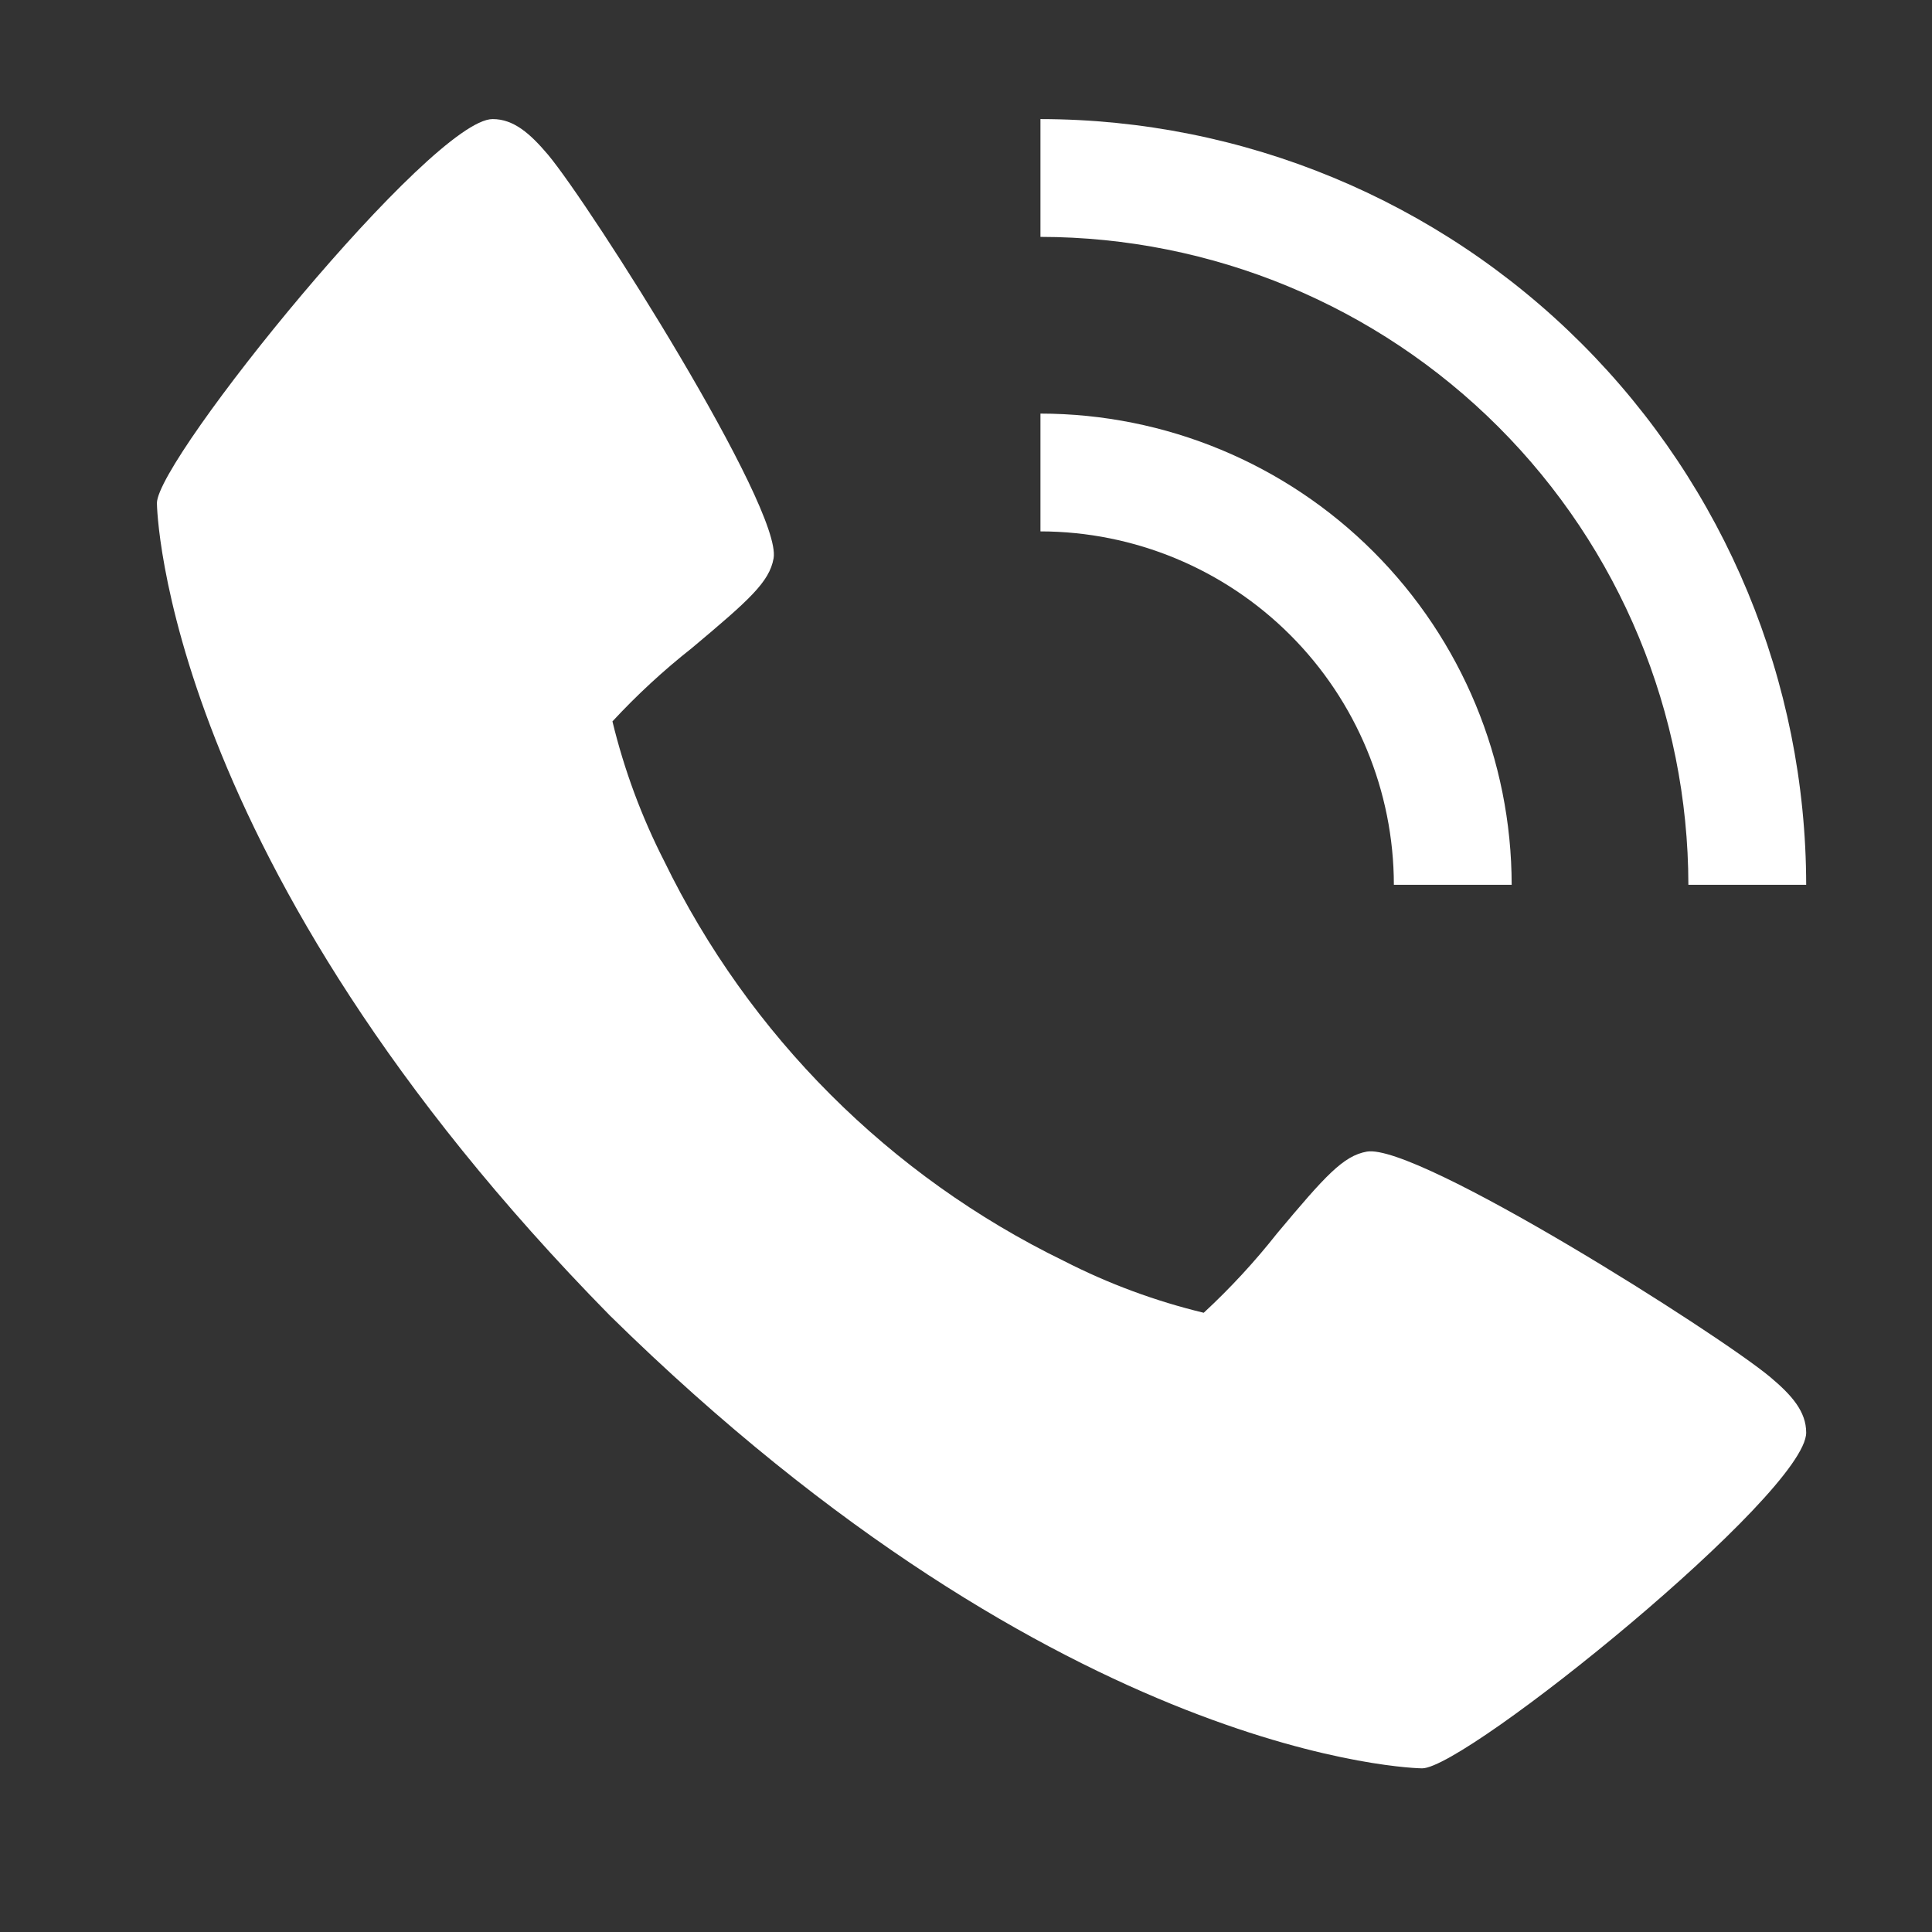
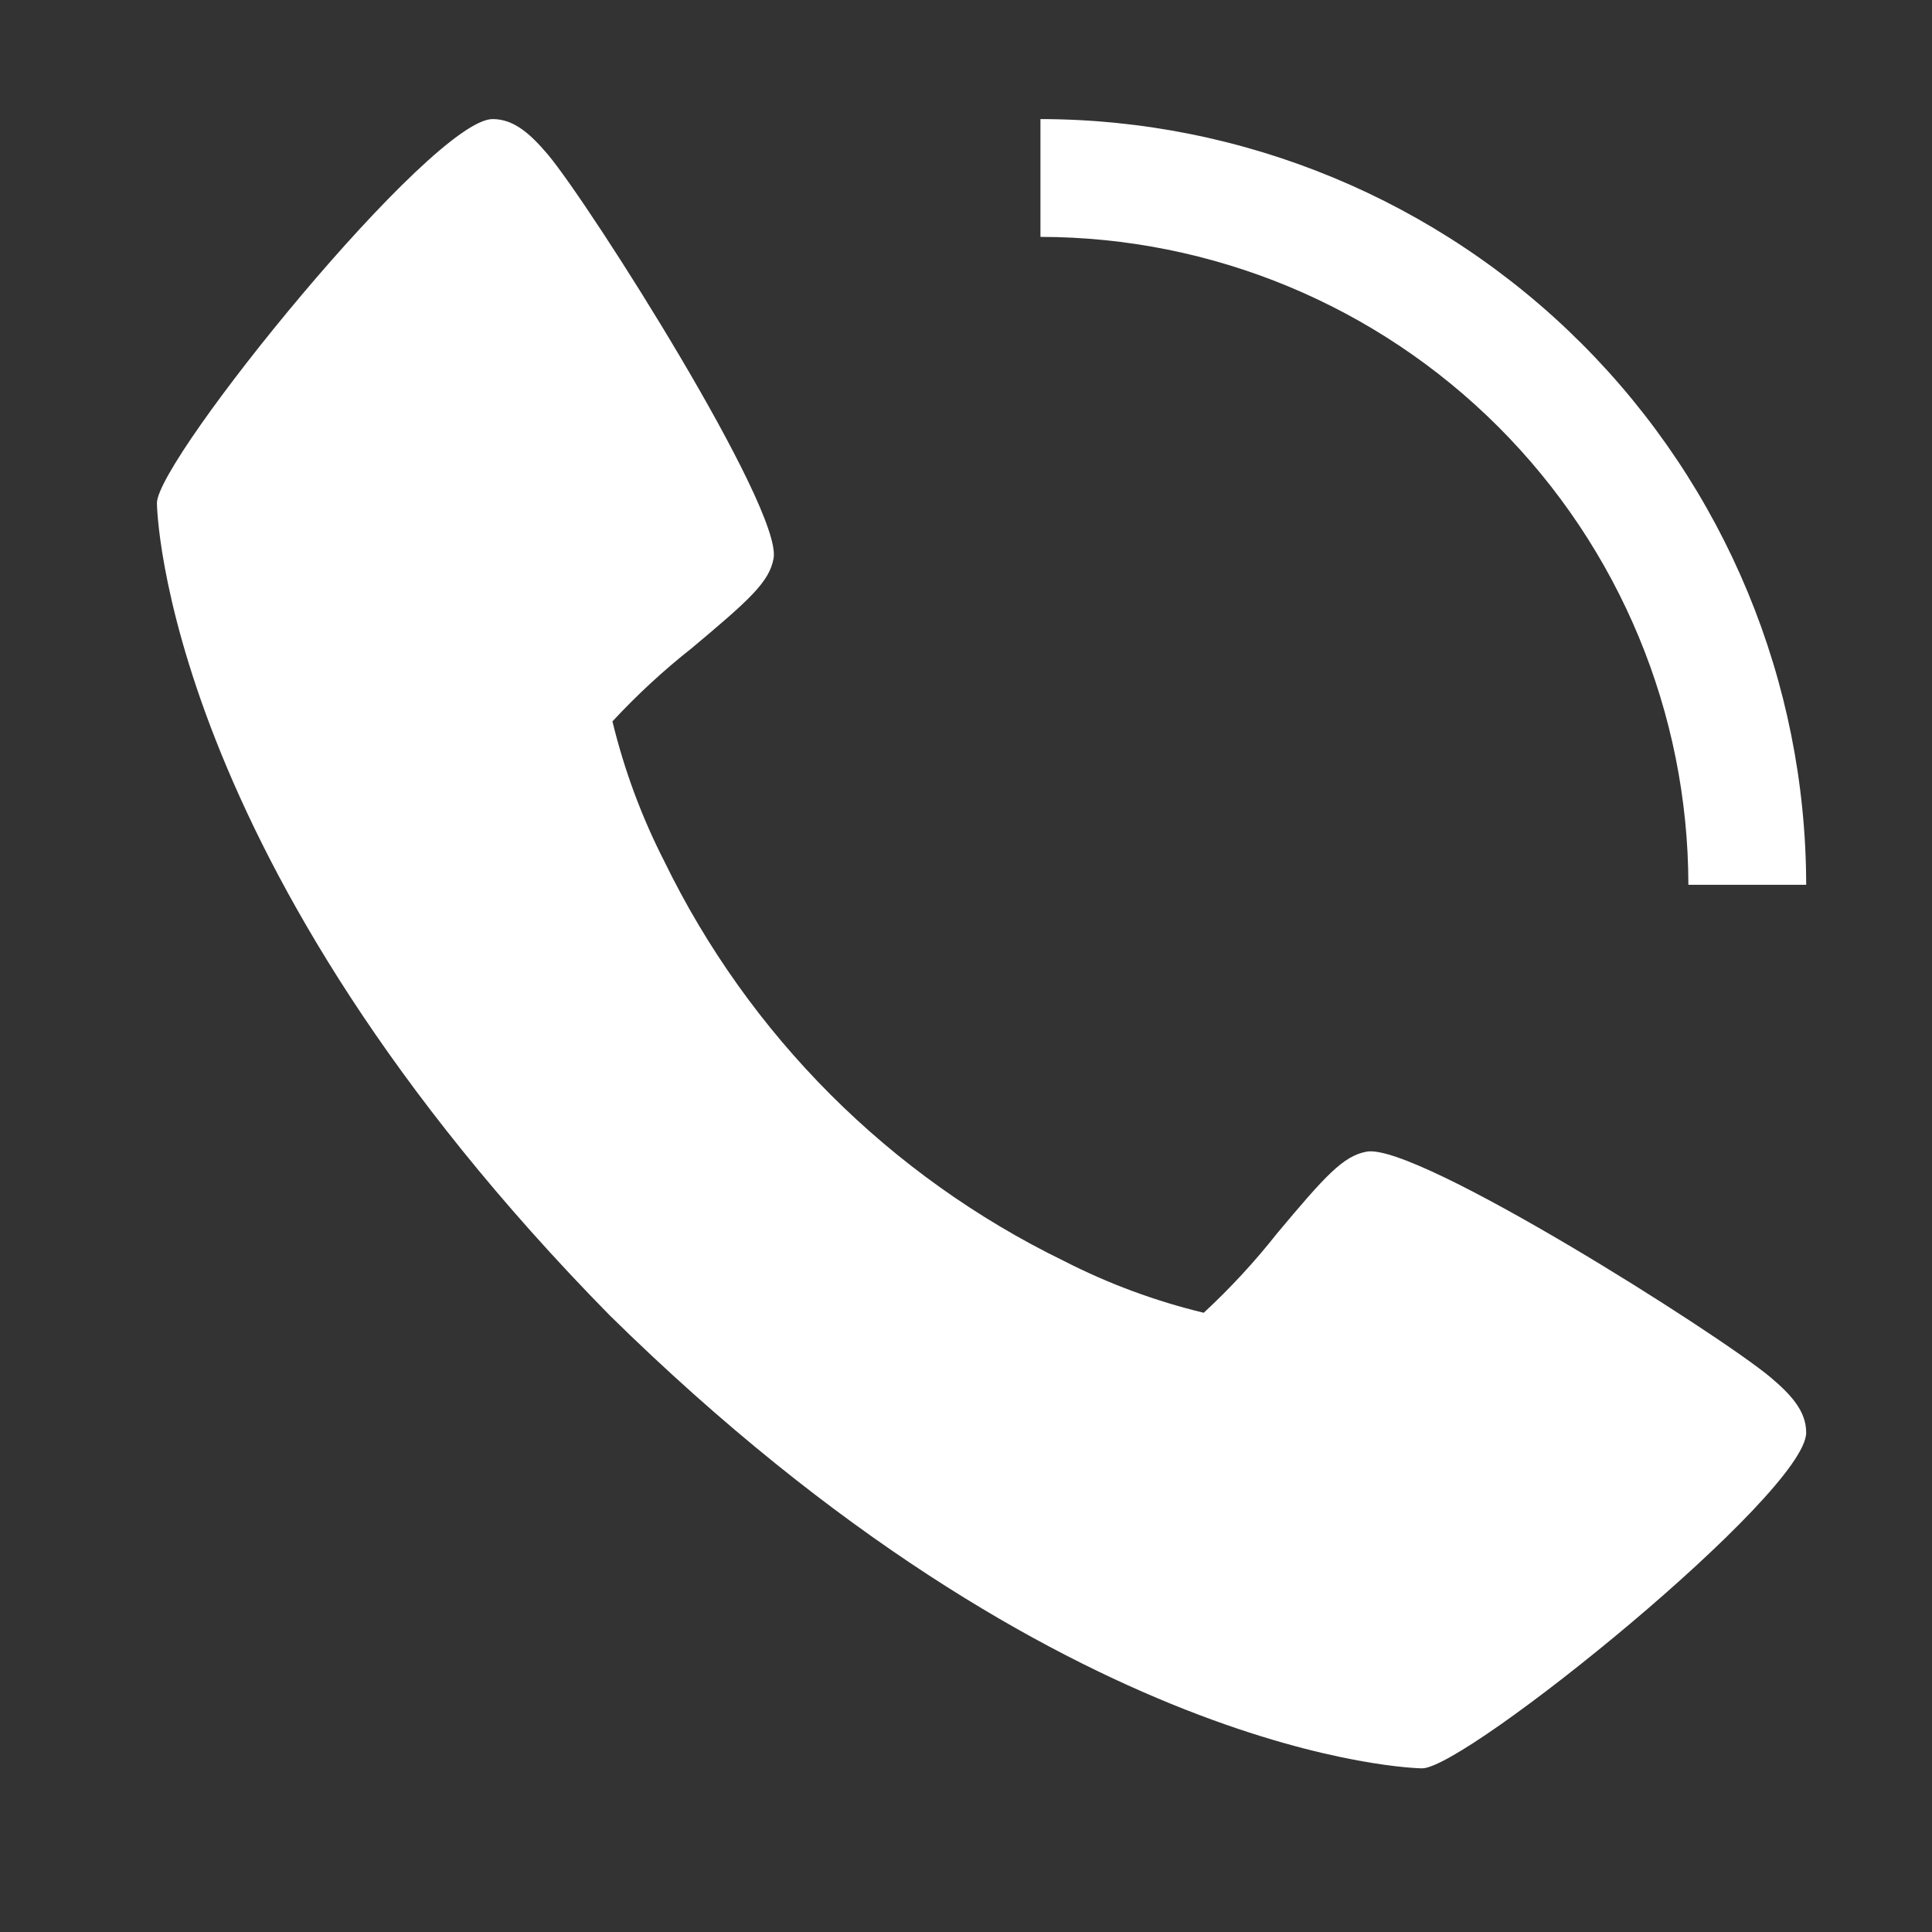
<svg xmlns="http://www.w3.org/2000/svg" width="41" height="41" viewBox="0 0 41 41" fill="none">
  <rect x="0" y="0" width="41" height="41" fill="#333333" stroke="none" />
  <path d="M37.571 29.227C36.478 28.311 30.071 24.253 29.006 24.439C28.506 24.528 28.123 24.954 27.1 26.176C26.626 26.777 26.106 27.34 25.545 27.859C24.516 27.611 23.52 27.242 22.577 26.759C18.881 24.96 15.895 21.973 14.097 18.277C13.615 17.334 13.246 16.338 12.997 15.309C13.517 14.748 14.08 14.228 14.681 13.754C15.901 12.731 16.328 12.351 16.417 11.848C16.603 10.781 12.542 4.376 11.63 3.283C11.247 2.831 10.9 2.527 10.455 2.527C9.165 2.527 3.33 9.742 3.33 10.677C3.33 10.753 3.455 18.264 12.941 27.916C22.592 37.402 30.103 37.527 30.18 37.527C31.115 37.527 38.33 31.692 38.33 30.402C38.33 29.957 38.026 29.609 37.571 29.227Z" fill="white" />
-   <path d="M29.58 18.777H32.08C32.077 16.126 31.022 13.584 29.147 11.709C27.273 9.834 24.731 8.78 22.08 8.777V11.277C24.068 11.279 25.975 12.07 27.381 13.476C28.787 14.882 29.578 16.788 29.58 18.777Z" fill="white" />
  <path d="M35.83 18.777H38.33C38.325 14.469 36.611 10.338 33.565 7.292C30.518 4.246 26.388 2.532 22.08 2.527V5.027C25.725 5.031 29.22 6.481 31.798 9.059C34.375 11.637 35.825 15.132 35.83 18.777Z" fill="white" />
</svg>